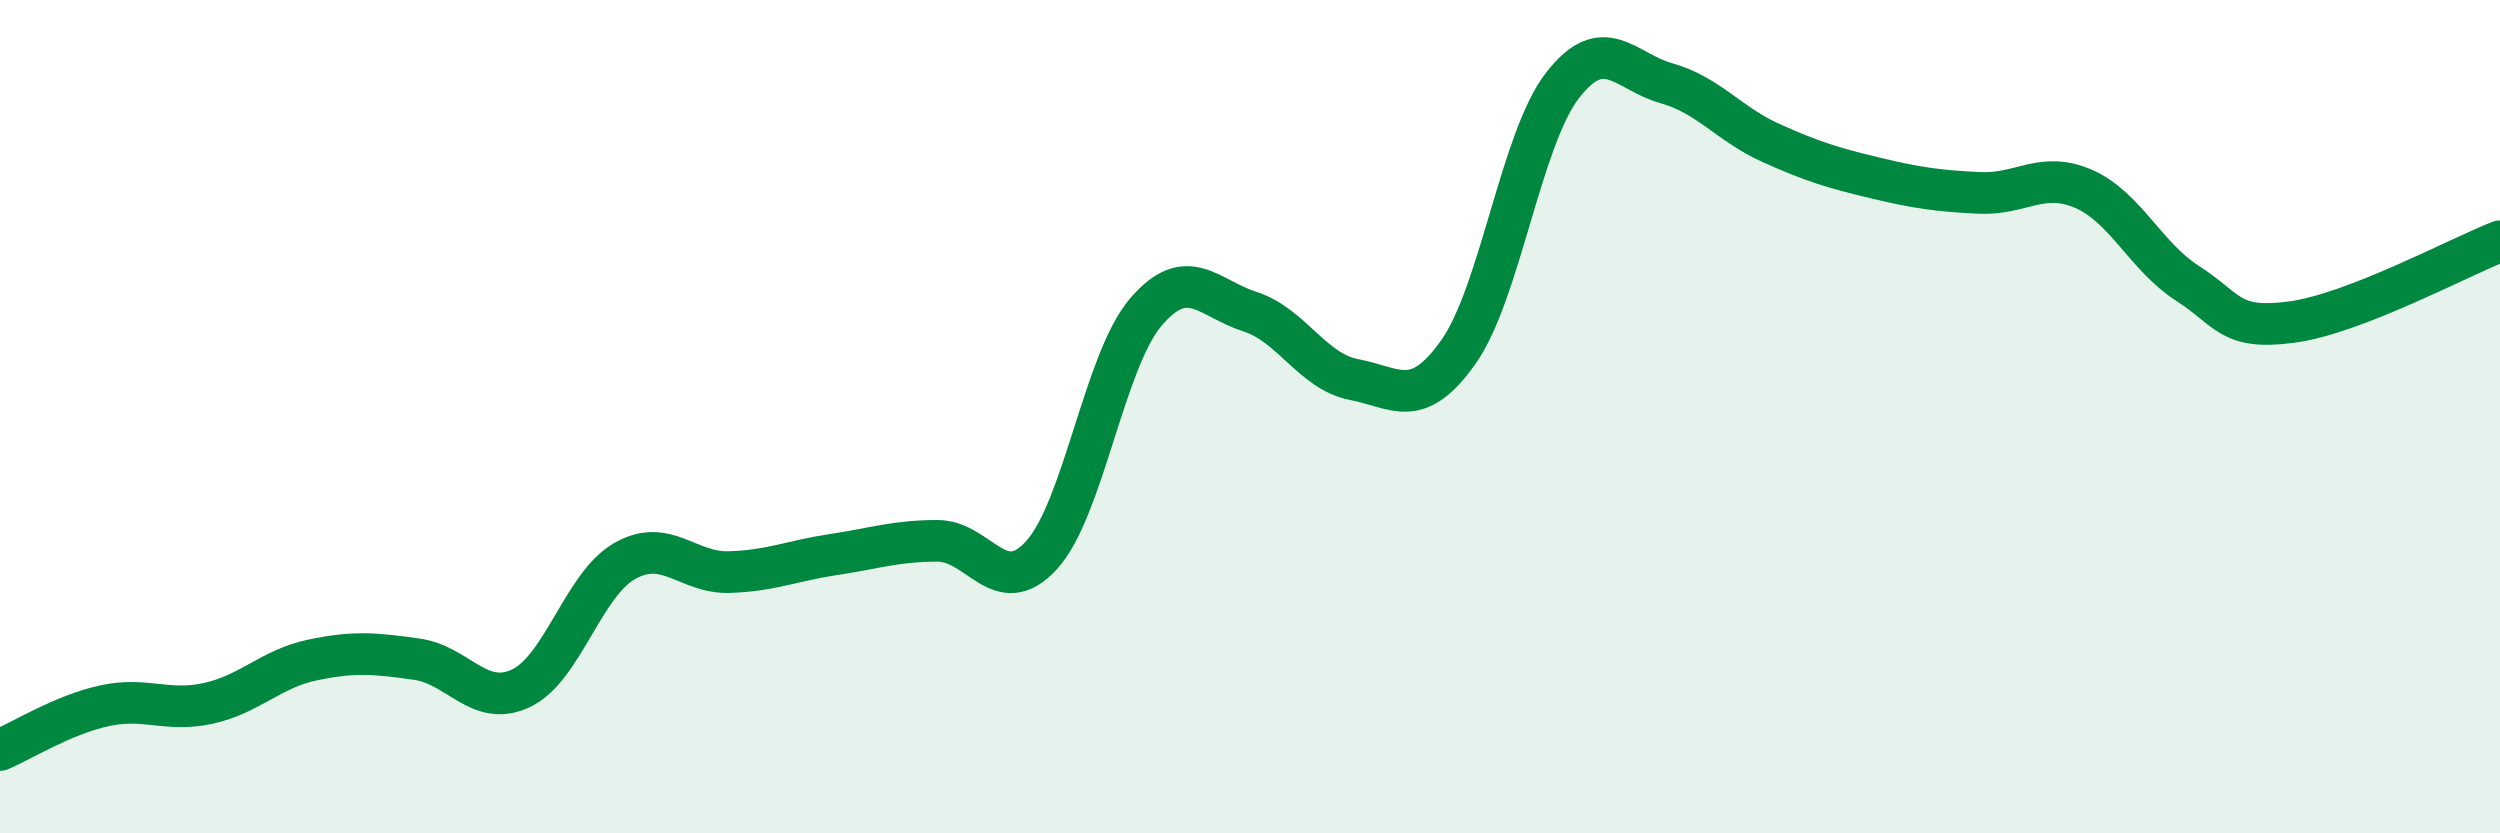
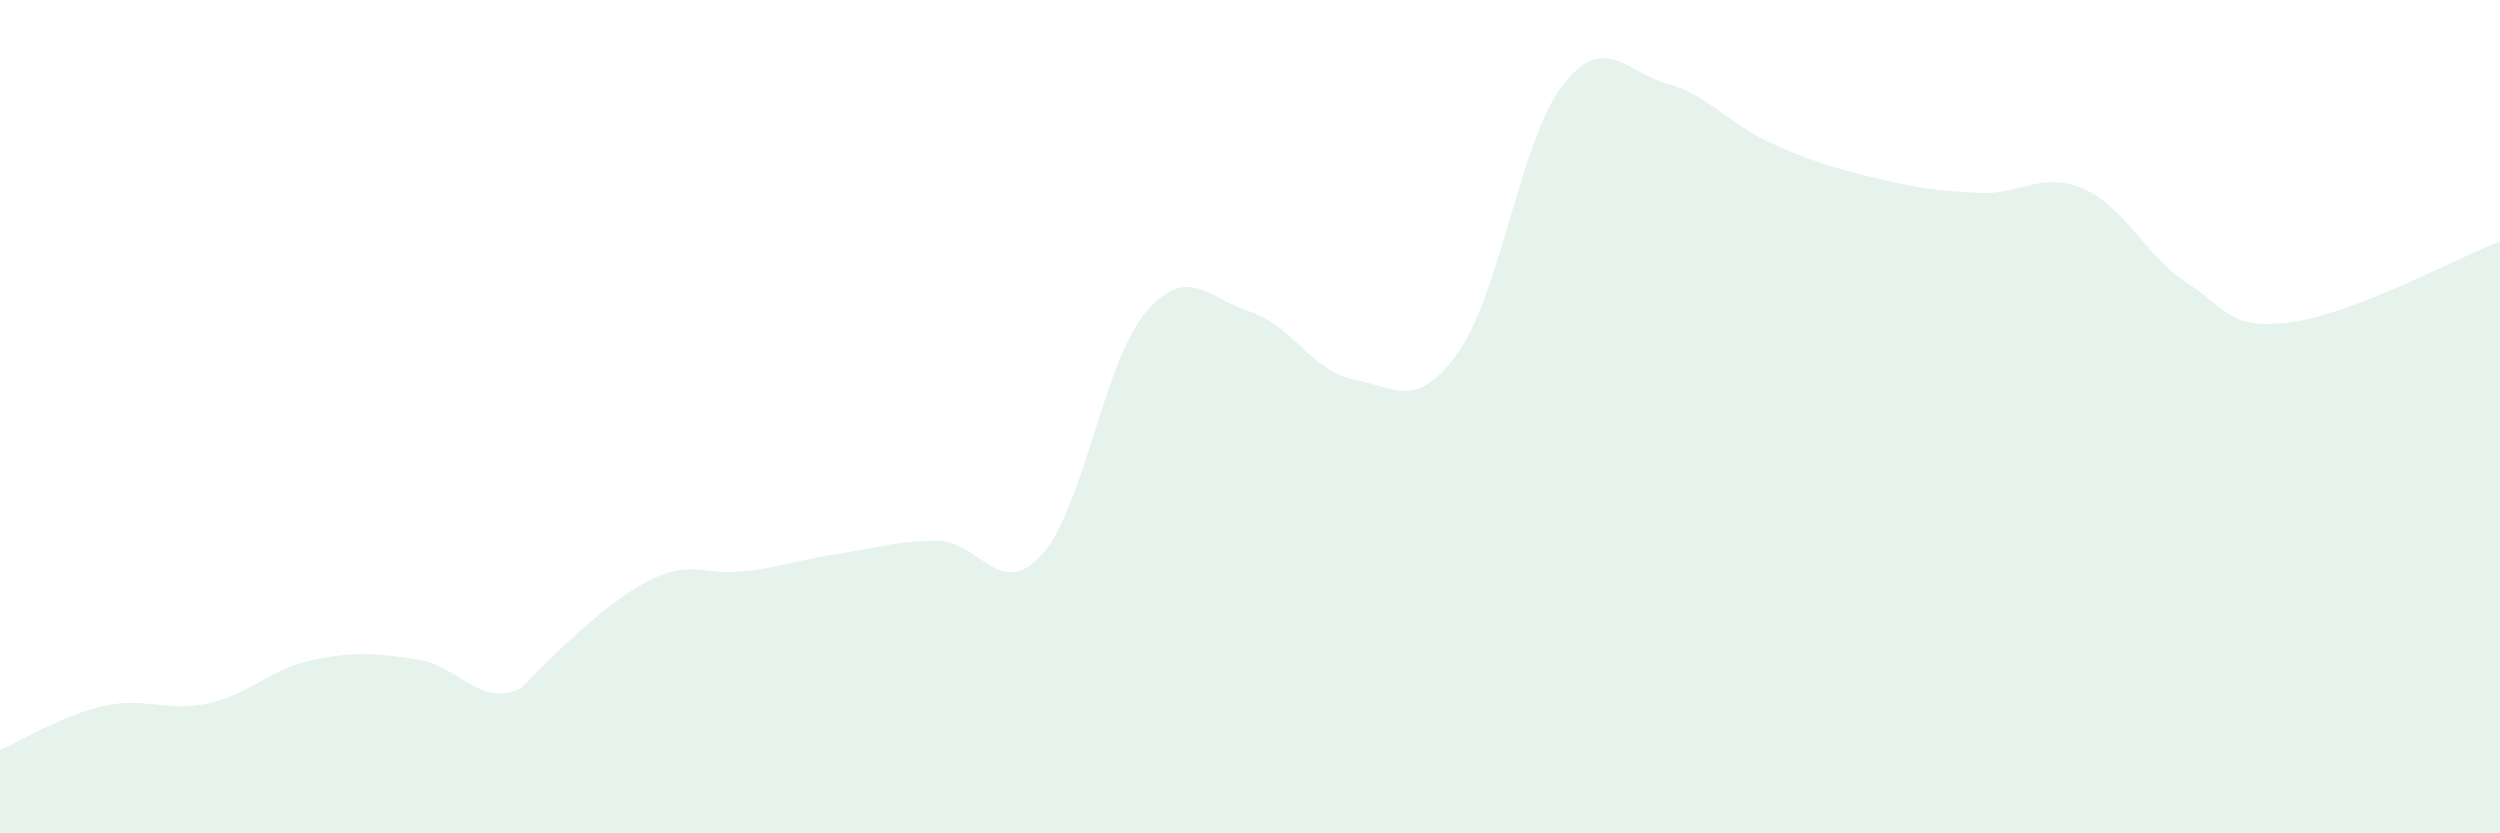
<svg xmlns="http://www.w3.org/2000/svg" width="60" height="20" viewBox="0 0 60 20">
-   <path d="M 0,18 C 0.5,17.79 1.5,17.16 2.5,16.94 C 3.5,16.72 4,17.1 5,16.88 C 6,16.66 6.5,16.05 7.5,15.84 C 8.5,15.63 9,15.68 10,15.82 C 11,15.96 11.5,16.99 12.5,16.52 C 13.5,16.05 14,14.02 15,13.46 C 16,12.9 16.5,13.76 17.5,13.73 C 18.5,13.7 19,13.46 20,13.31 C 21,13.16 21.5,12.98 22.5,12.98 C 23.5,12.98 24,14.42 25,13.32 C 26,12.22 26.5,8.66 27.5,7.49 C 28.5,6.32 29,7.16 30,7.48 C 31,7.8 31.5,8.92 32.5,9.11 C 33.5,9.3 34,9.86 35,8.45 C 36,7.04 36.5,3.34 37.5,2.05 C 38.5,0.76 39,1.72 40,2 C 41,2.28 41.5,2.98 42.5,3.43 C 43.5,3.88 44,4.03 45,4.27 C 46,4.51 46.5,4.58 47.5,4.63 C 48.5,4.68 49,4.1 50,4.53 C 51,4.96 51.5,6.16 52.5,6.8 C 53.5,7.44 53.5,7.93 55,7.73 C 56.5,7.53 59,6.18 60,5.79L60 20L0 20Z" fill="#008740" opacity="0.1" stroke-linecap="round" stroke-linejoin="round" />
-   <path d="M 0,18 C 0.5,17.79 1.5,17.16 2.5,16.94 C 3.5,16.72 4,17.1 5,16.88 C 6,16.66 6.5,16.05 7.5,15.84 C 8.5,15.63 9,15.68 10,15.82 C 11,15.96 11.5,16.99 12.5,16.52 C 13.5,16.05 14,14.02 15,13.46 C 16,12.9 16.5,13.76 17.5,13.73 C 18.5,13.7 19,13.46 20,13.31 C 21,13.16 21.5,12.98 22.5,12.98 C 23.5,12.98 24,14.42 25,13.32 C 26,12.22 26.5,8.66 27.5,7.49 C 28.5,6.32 29,7.16 30,7.48 C 31,7.8 31.5,8.92 32.5,9.11 C 33.5,9.3 34,9.86 35,8.45 C 36,7.04 36.5,3.34 37.5,2.05 C 38.5,0.76 39,1.72 40,2 C 41,2.28 41.5,2.98 42.5,3.43 C 43.5,3.88 44,4.03 45,4.27 C 46,4.51 46.5,4.58 47.5,4.63 C 48.5,4.68 49,4.1 50,4.53 C 51,4.96 51.5,6.16 52.5,6.8 C 53.5,7.44 53.5,7.93 55,7.73 C 56.5,7.53 59,6.18 60,5.79" stroke="#008740" stroke-width="1" fill="none" stroke-linecap="round" stroke-linejoin="round" />
+   <path d="M 0,18 C 0.5,17.79 1.5,17.16 2.5,16.94 C 3.5,16.72 4,17.1 5,16.88 C 6,16.66 6.5,16.05 7.5,15.84 C 8.5,15.63 9,15.68 10,15.82 C 11,15.96 11.5,16.99 12.5,16.52 C 16,12.9 16.5,13.76 17.5,13.73 C 18.5,13.7 19,13.46 20,13.31 C 21,13.16 21.5,12.98 22.5,12.98 C 23.5,12.98 24,14.42 25,13.32 C 26,12.22 26.5,8.66 27.5,7.49 C 28.5,6.32 29,7.16 30,7.48 C 31,7.8 31.5,8.92 32.5,9.11 C 33.5,9.3 34,9.86 35,8.45 C 36,7.04 36.5,3.34 37.5,2.05 C 38.5,0.76 39,1.72 40,2 C 41,2.28 41.5,2.98 42.5,3.43 C 43.5,3.88 44,4.03 45,4.27 C 46,4.51 46.5,4.58 47.5,4.63 C 48.5,4.68 49,4.1 50,4.53 C 51,4.96 51.5,6.16 52.5,6.8 C 53.5,7.44 53.5,7.93 55,7.73 C 56.5,7.53 59,6.18 60,5.79L60 20L0 20Z" fill="#008740" opacity="0.1" stroke-linecap="round" stroke-linejoin="round" />
</svg>